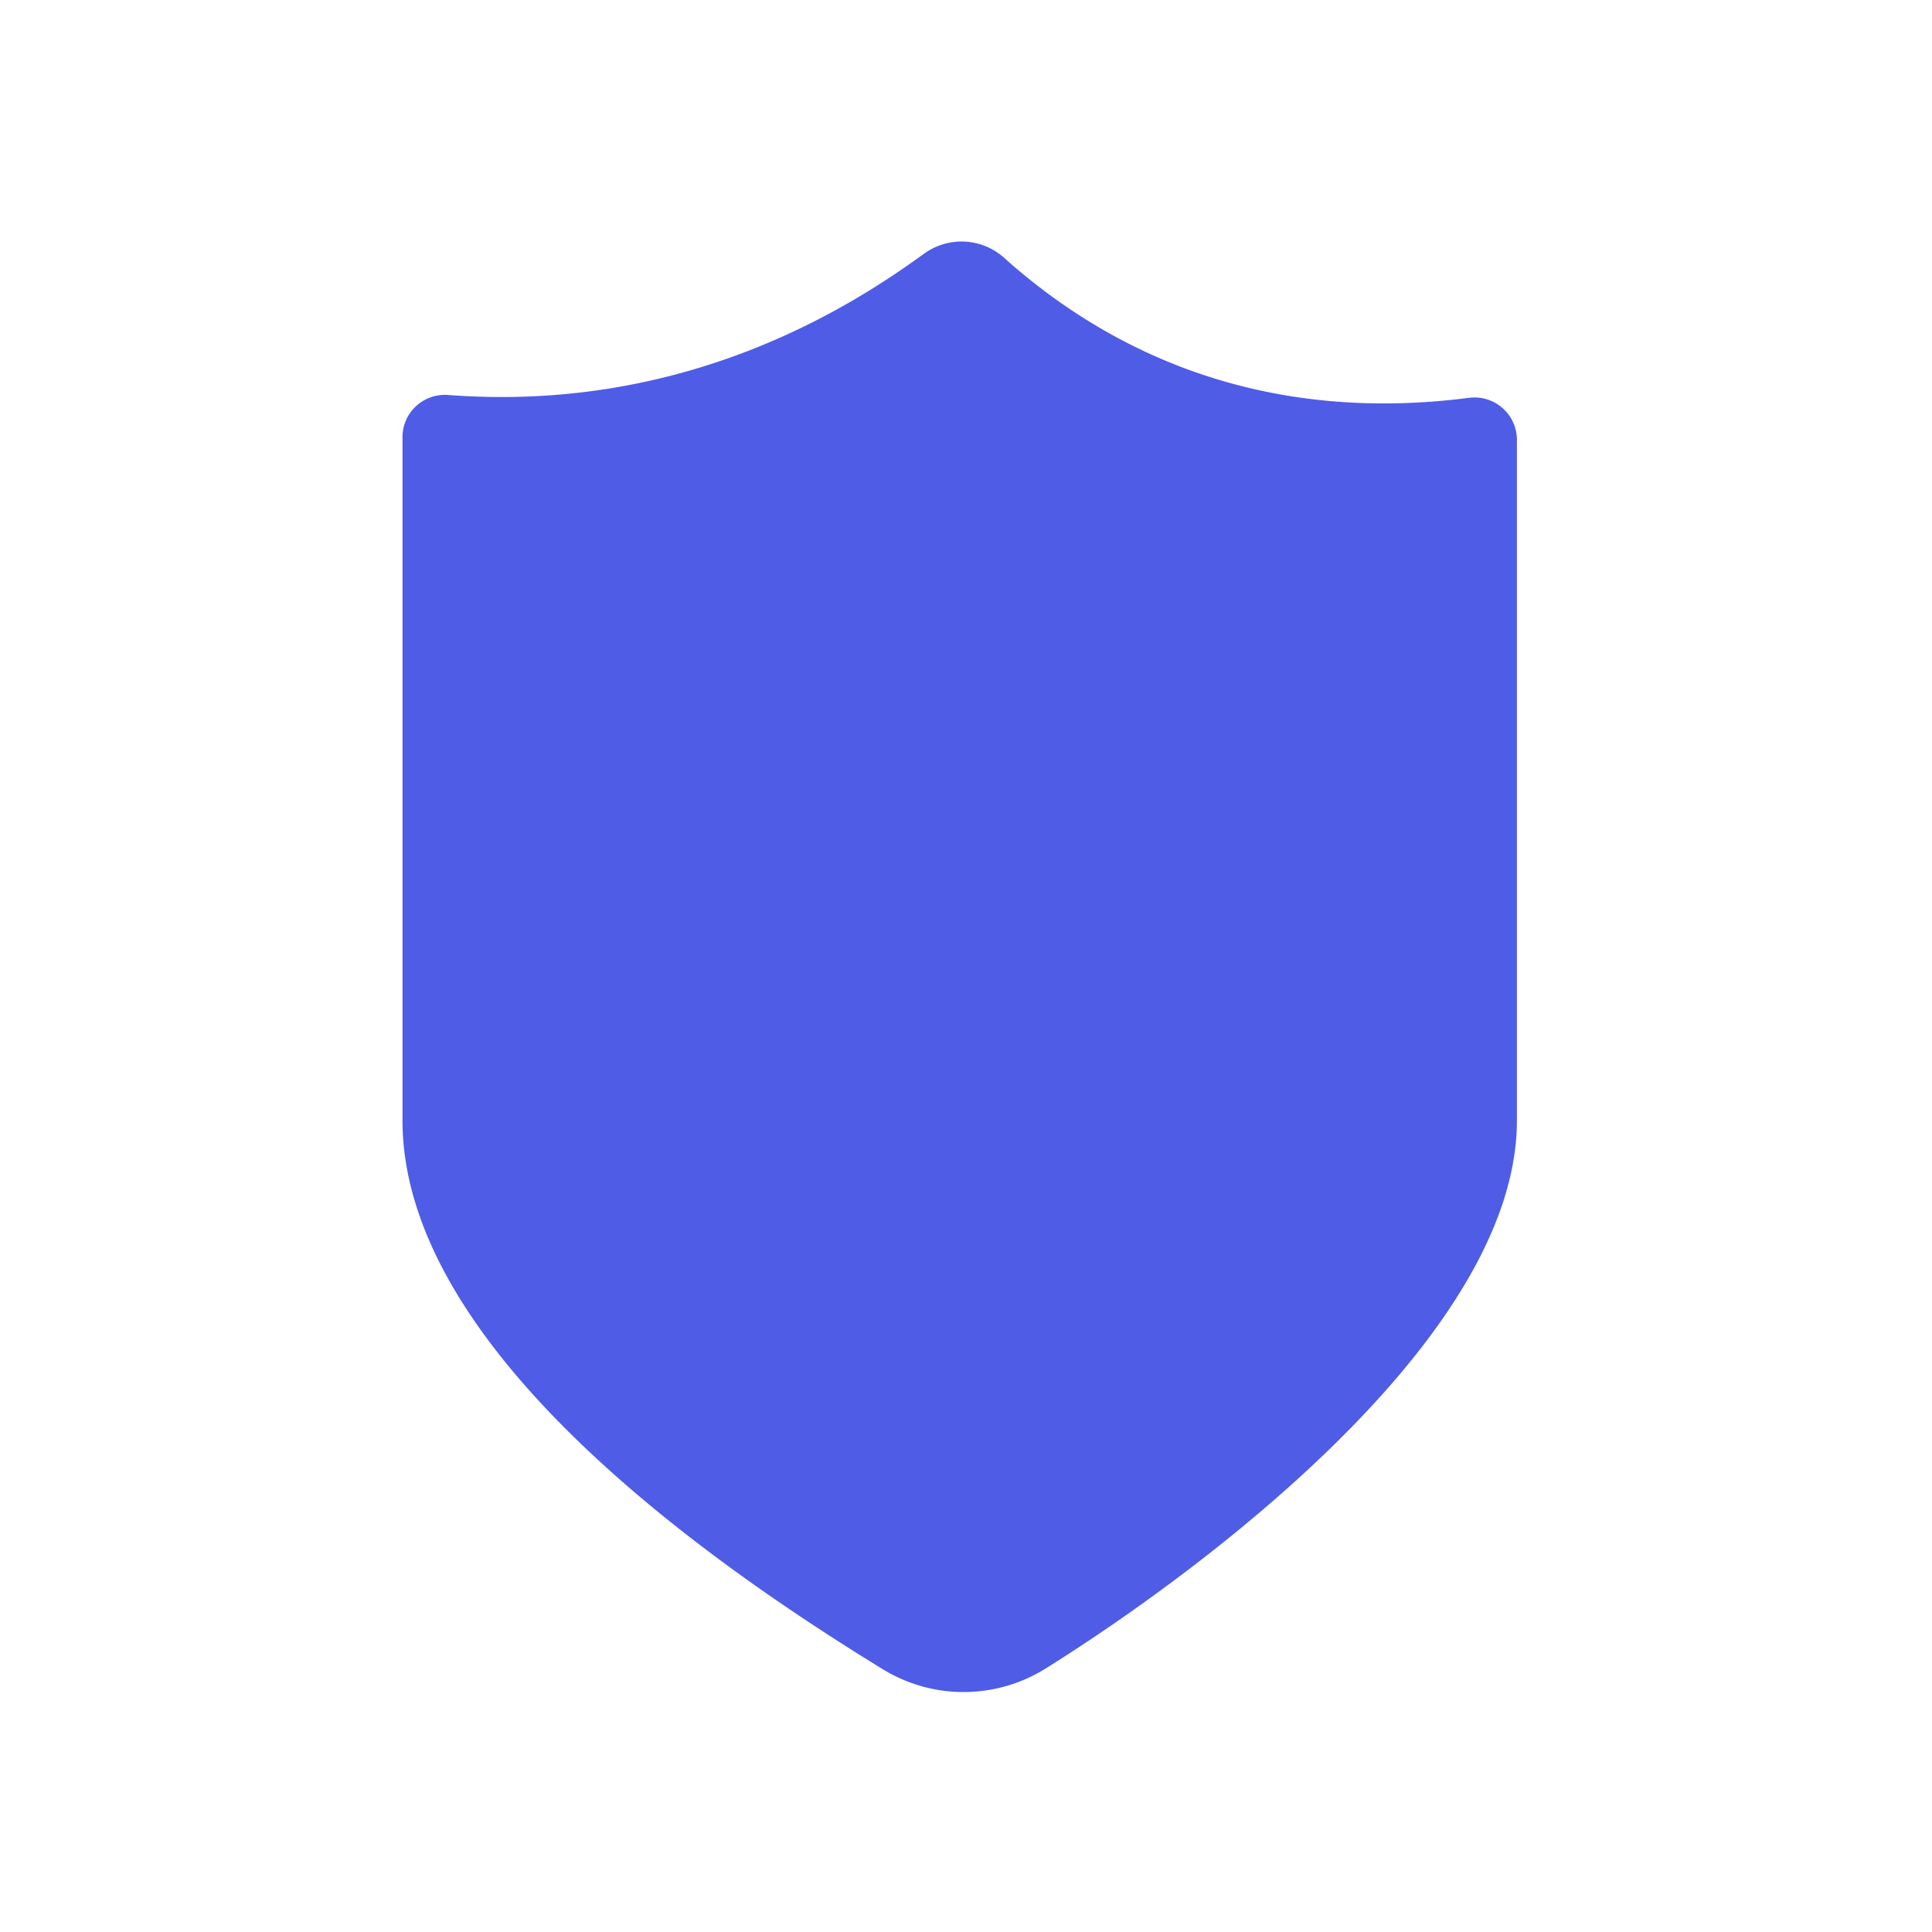
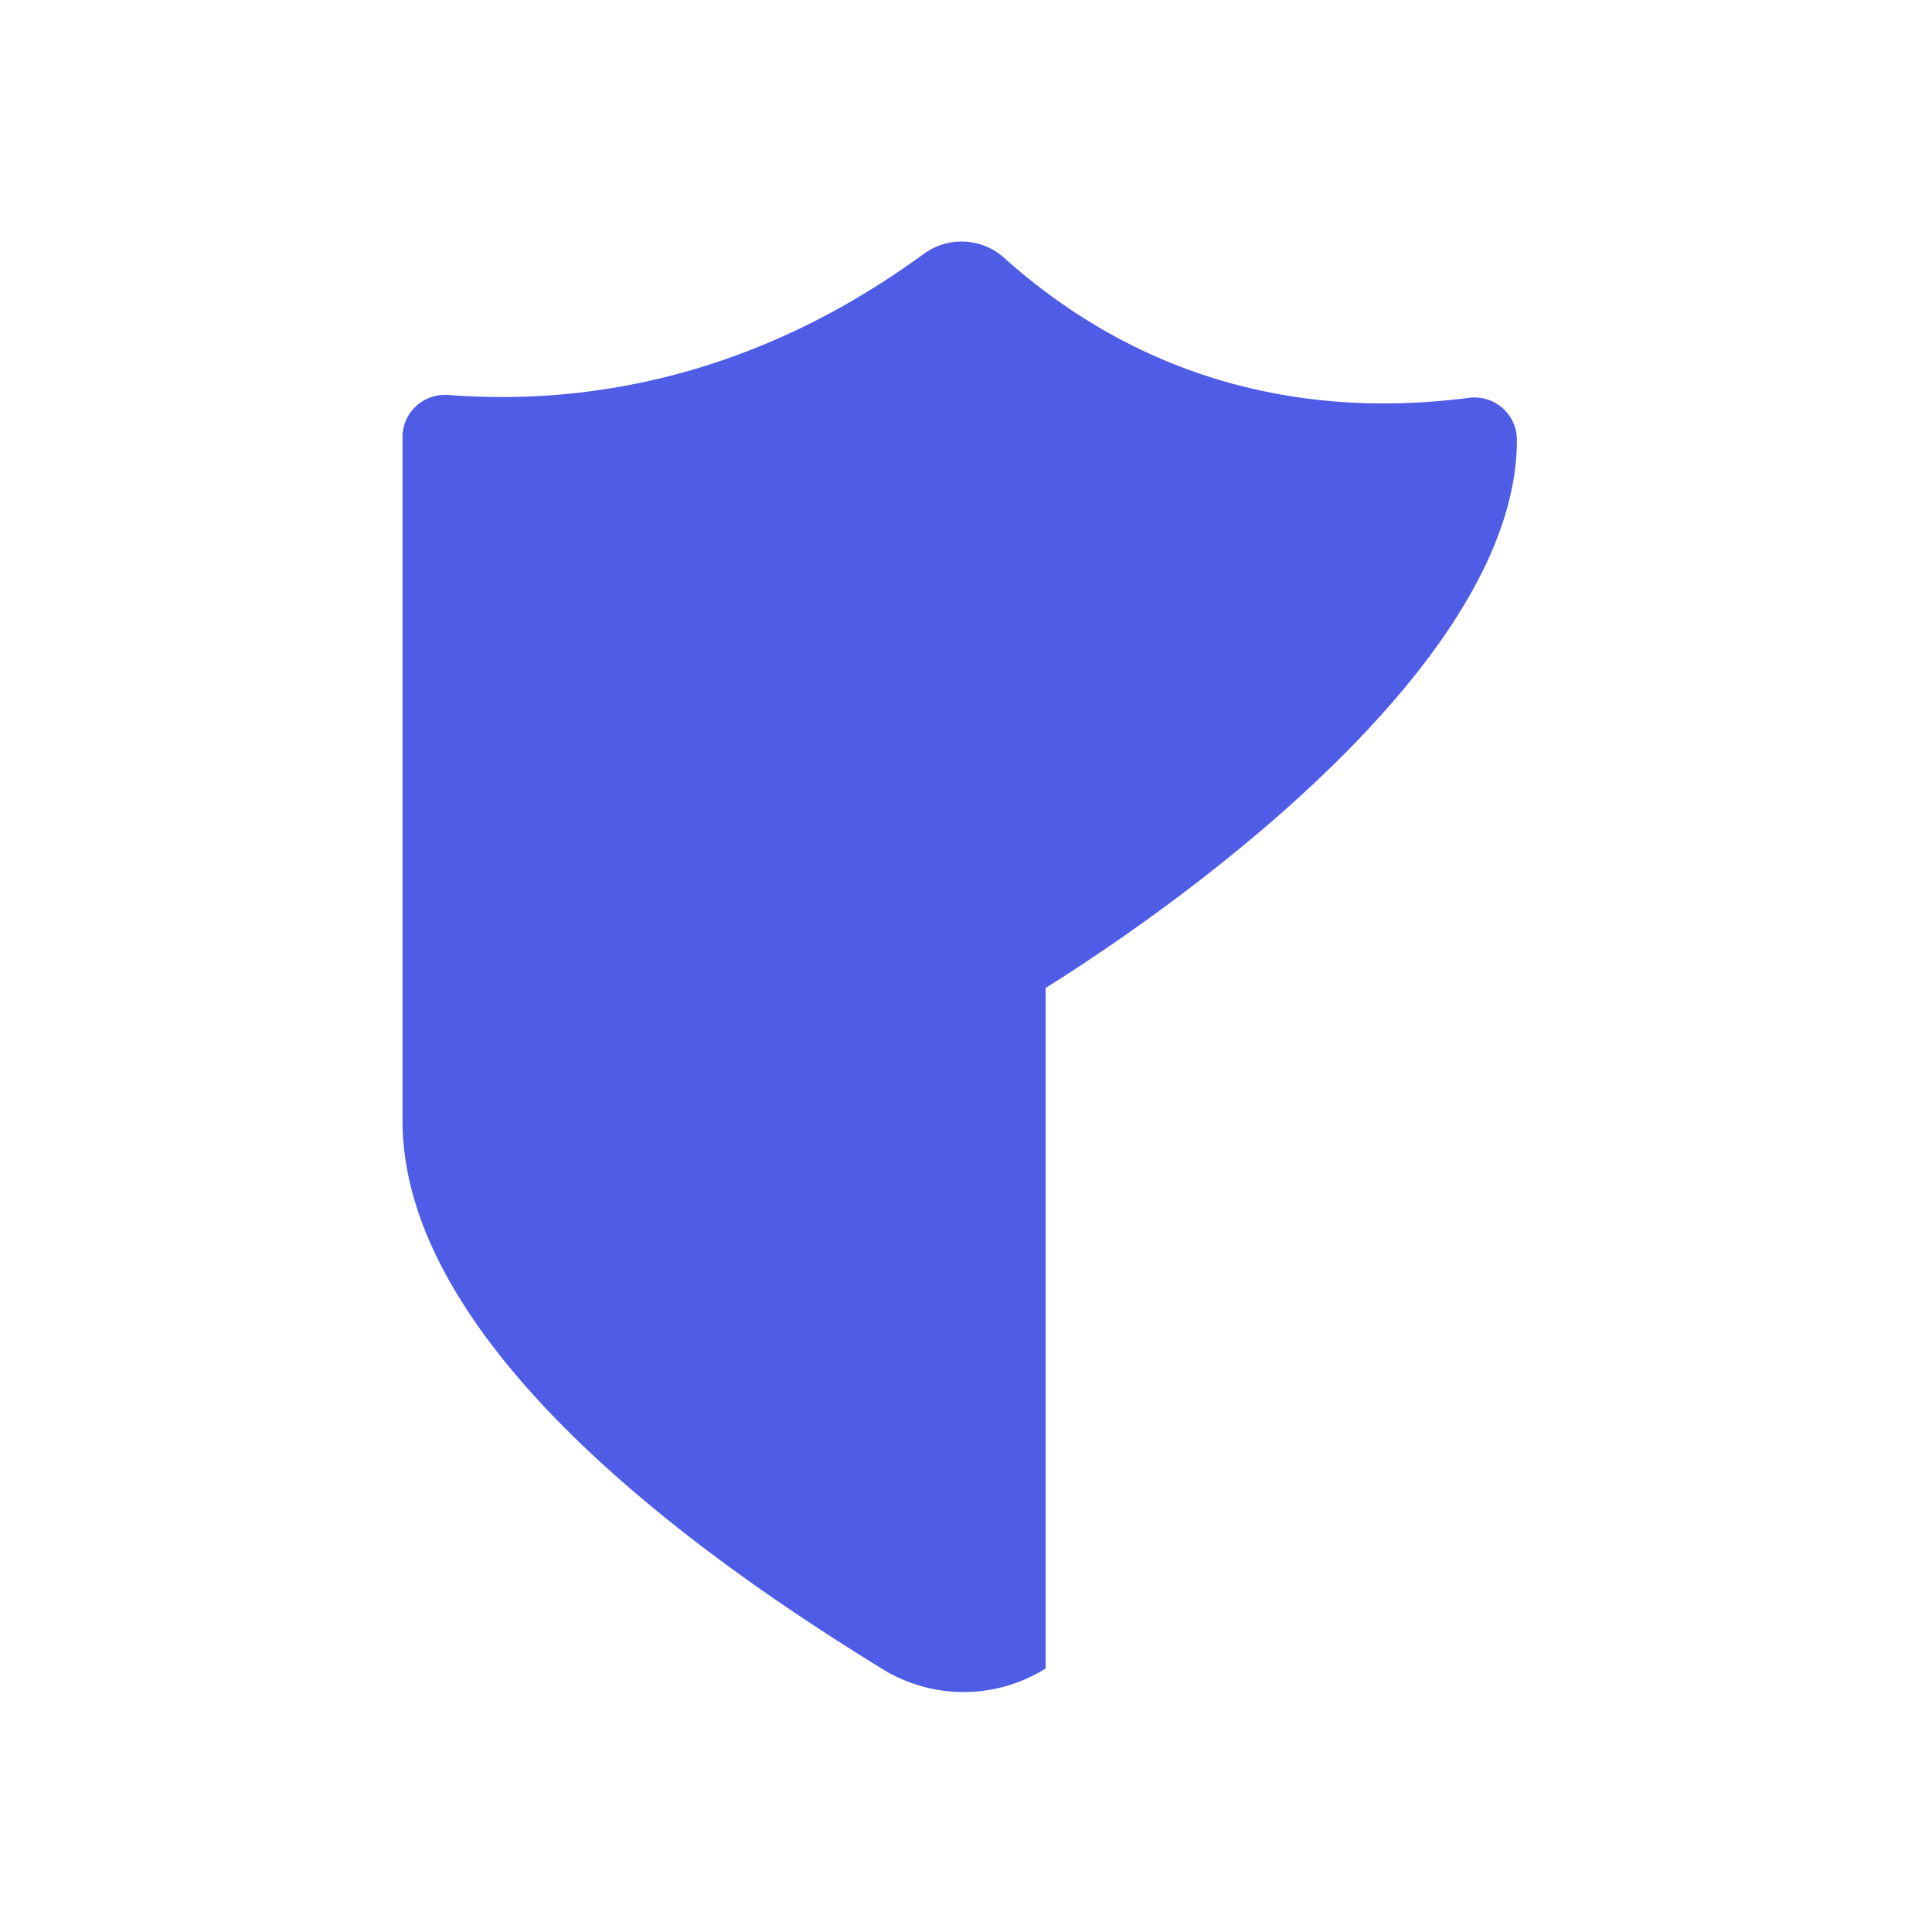
<svg xmlns="http://www.w3.org/2000/svg" width="72" height="72" viewBox="0 0 72 72">
-   <path fill="#4F5CE5" fill-rule="nonzero" d="M38.968 62.18a5.762 5.762 0 0 1-6.076.023C27.085 58.636 15 50.5 15 41.753V16.29c0-.923.788-1.64 1.705-1.57 8.873.675 15.036-3.308 17.736-5.268a2.377 2.377 0 0 1 2.992.167c2.948 2.636 8.554 6.334 17.304 5.208a1.581 1.581 0 0 1 1.794 1.563v25.363c0 8.1-11.838 16.85-17.563 20.427" />
+   <path fill="#4F5CE5" fill-rule="nonzero" d="M38.968 62.18a5.762 5.762 0 0 1-6.076.023C27.085 58.636 15 50.5 15 41.753V16.29c0-.923.788-1.64 1.705-1.57 8.873.675 15.036-3.308 17.736-5.268a2.377 2.377 0 0 1 2.992.167c2.948 2.636 8.554 6.334 17.304 5.208a1.581 1.581 0 0 1 1.794 1.563c0 8.1-11.838 16.85-17.563 20.427" />
</svg>